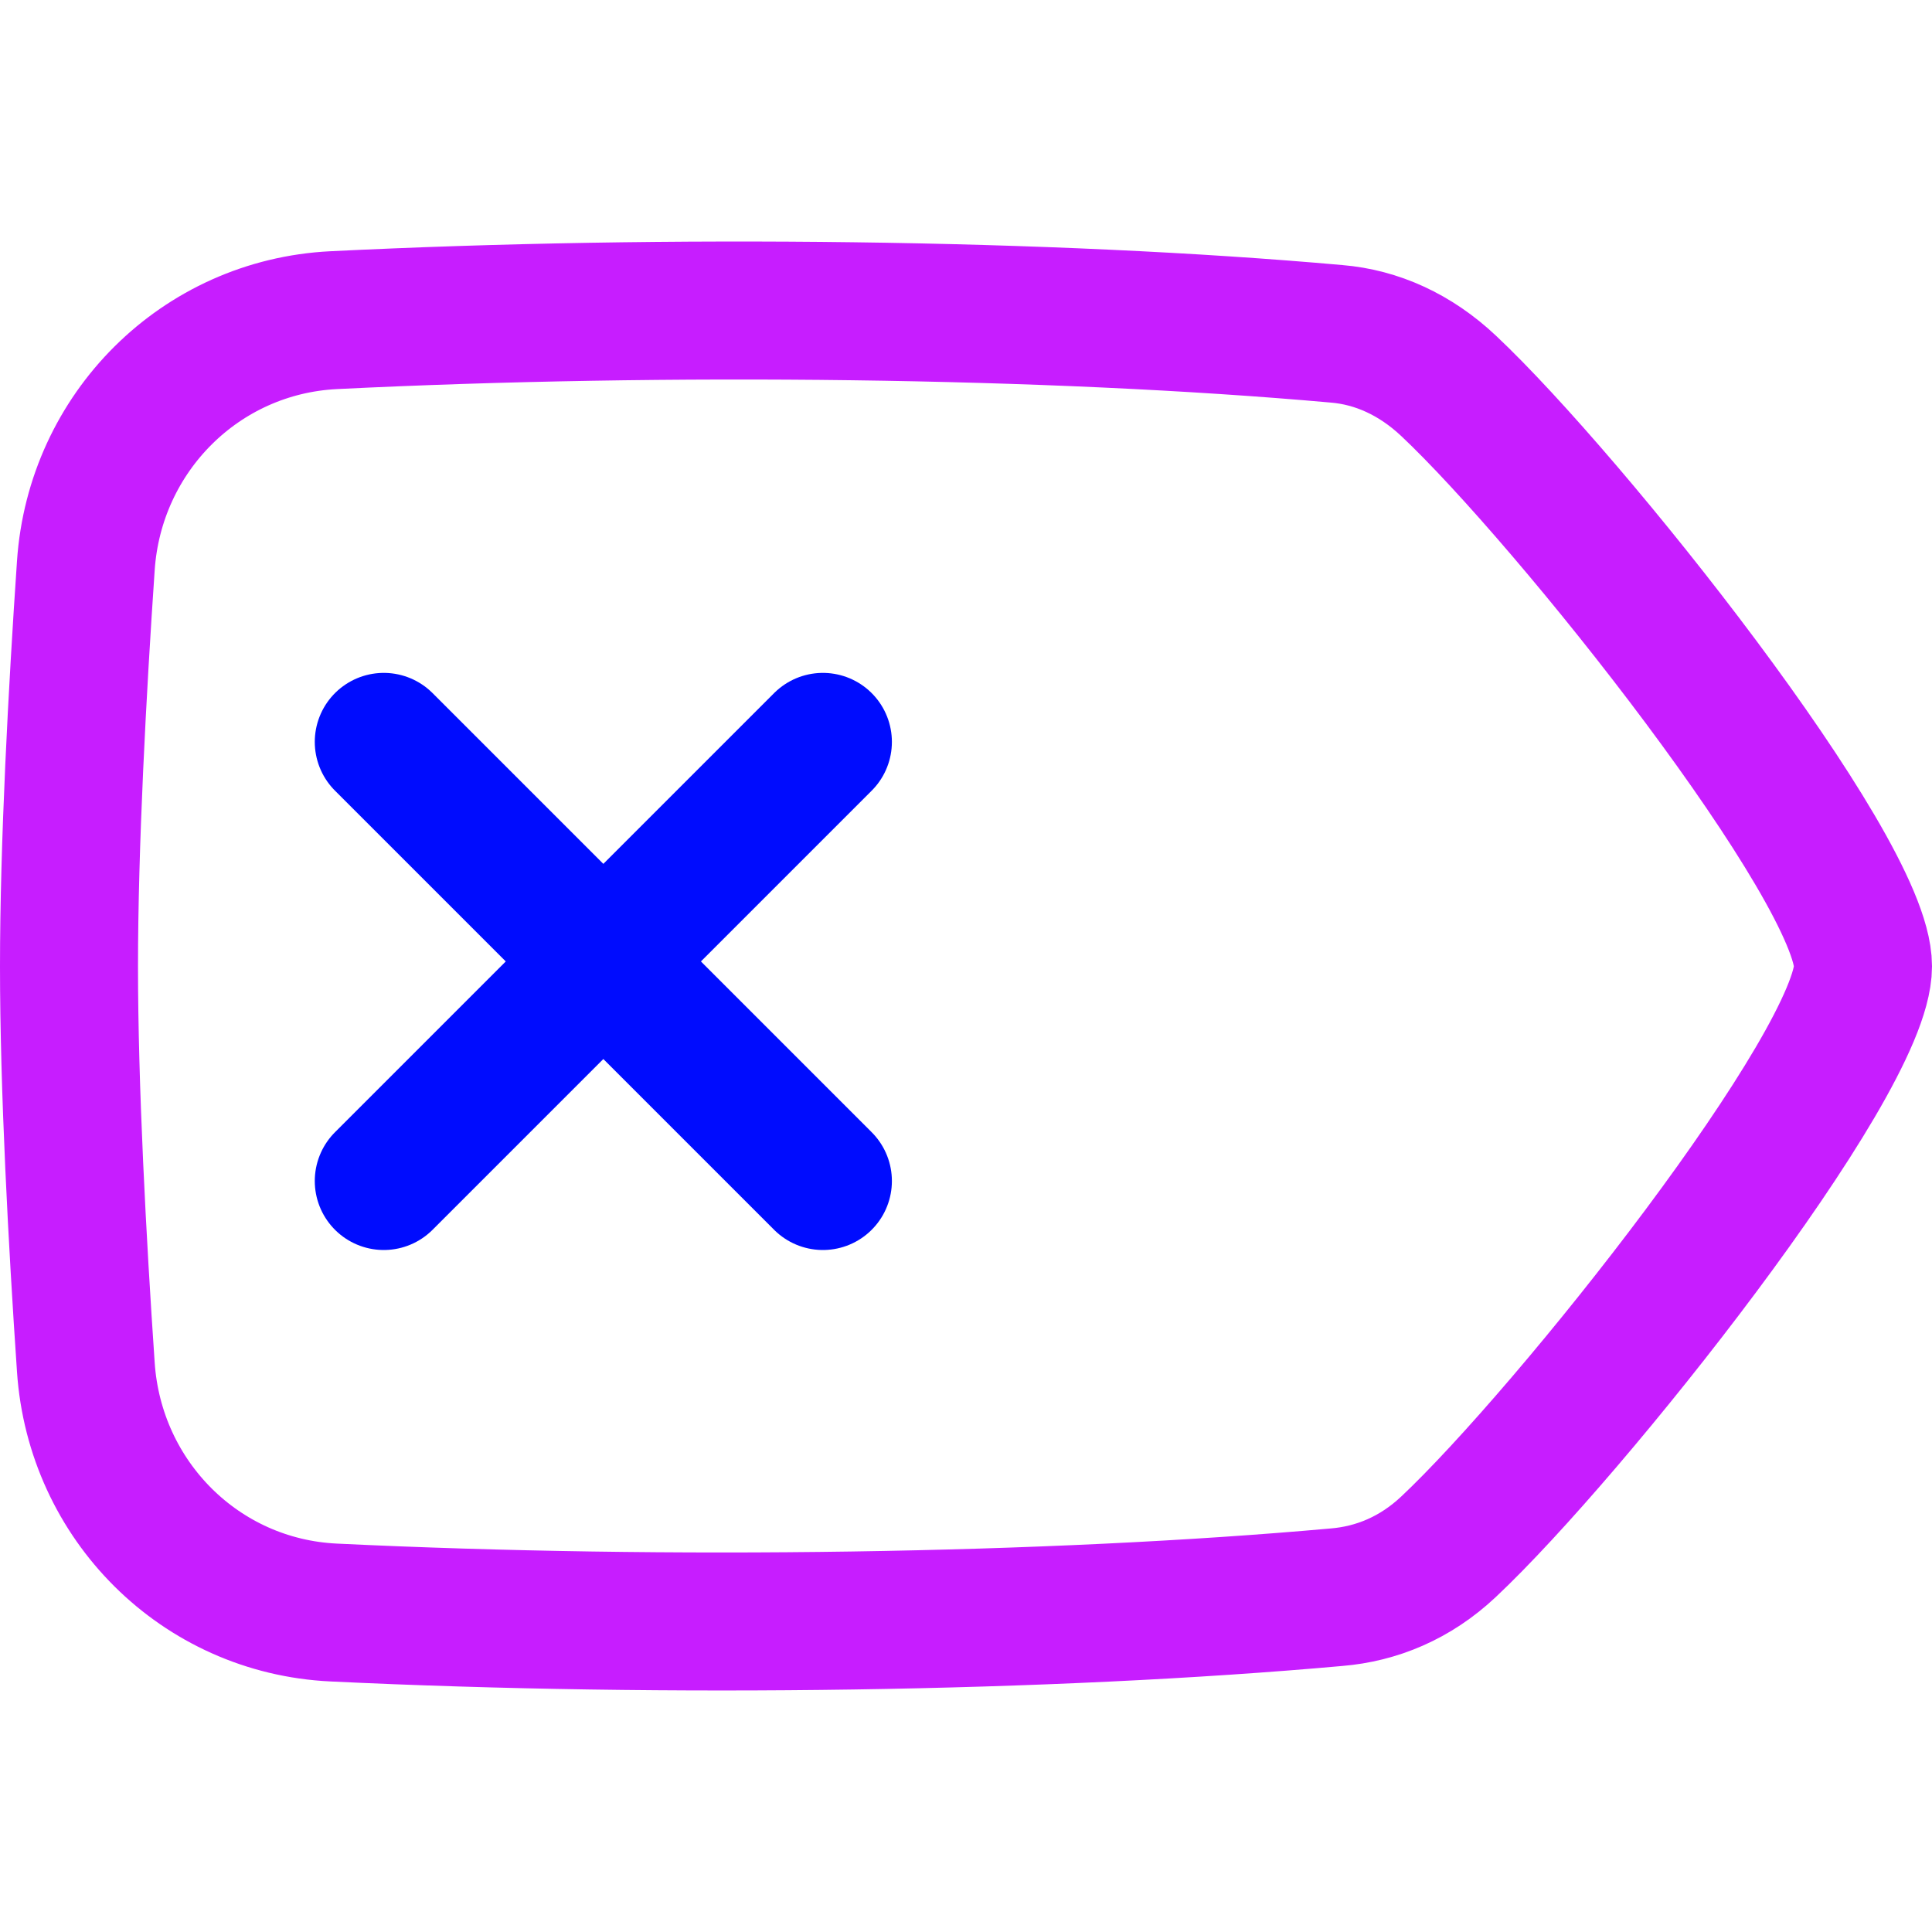
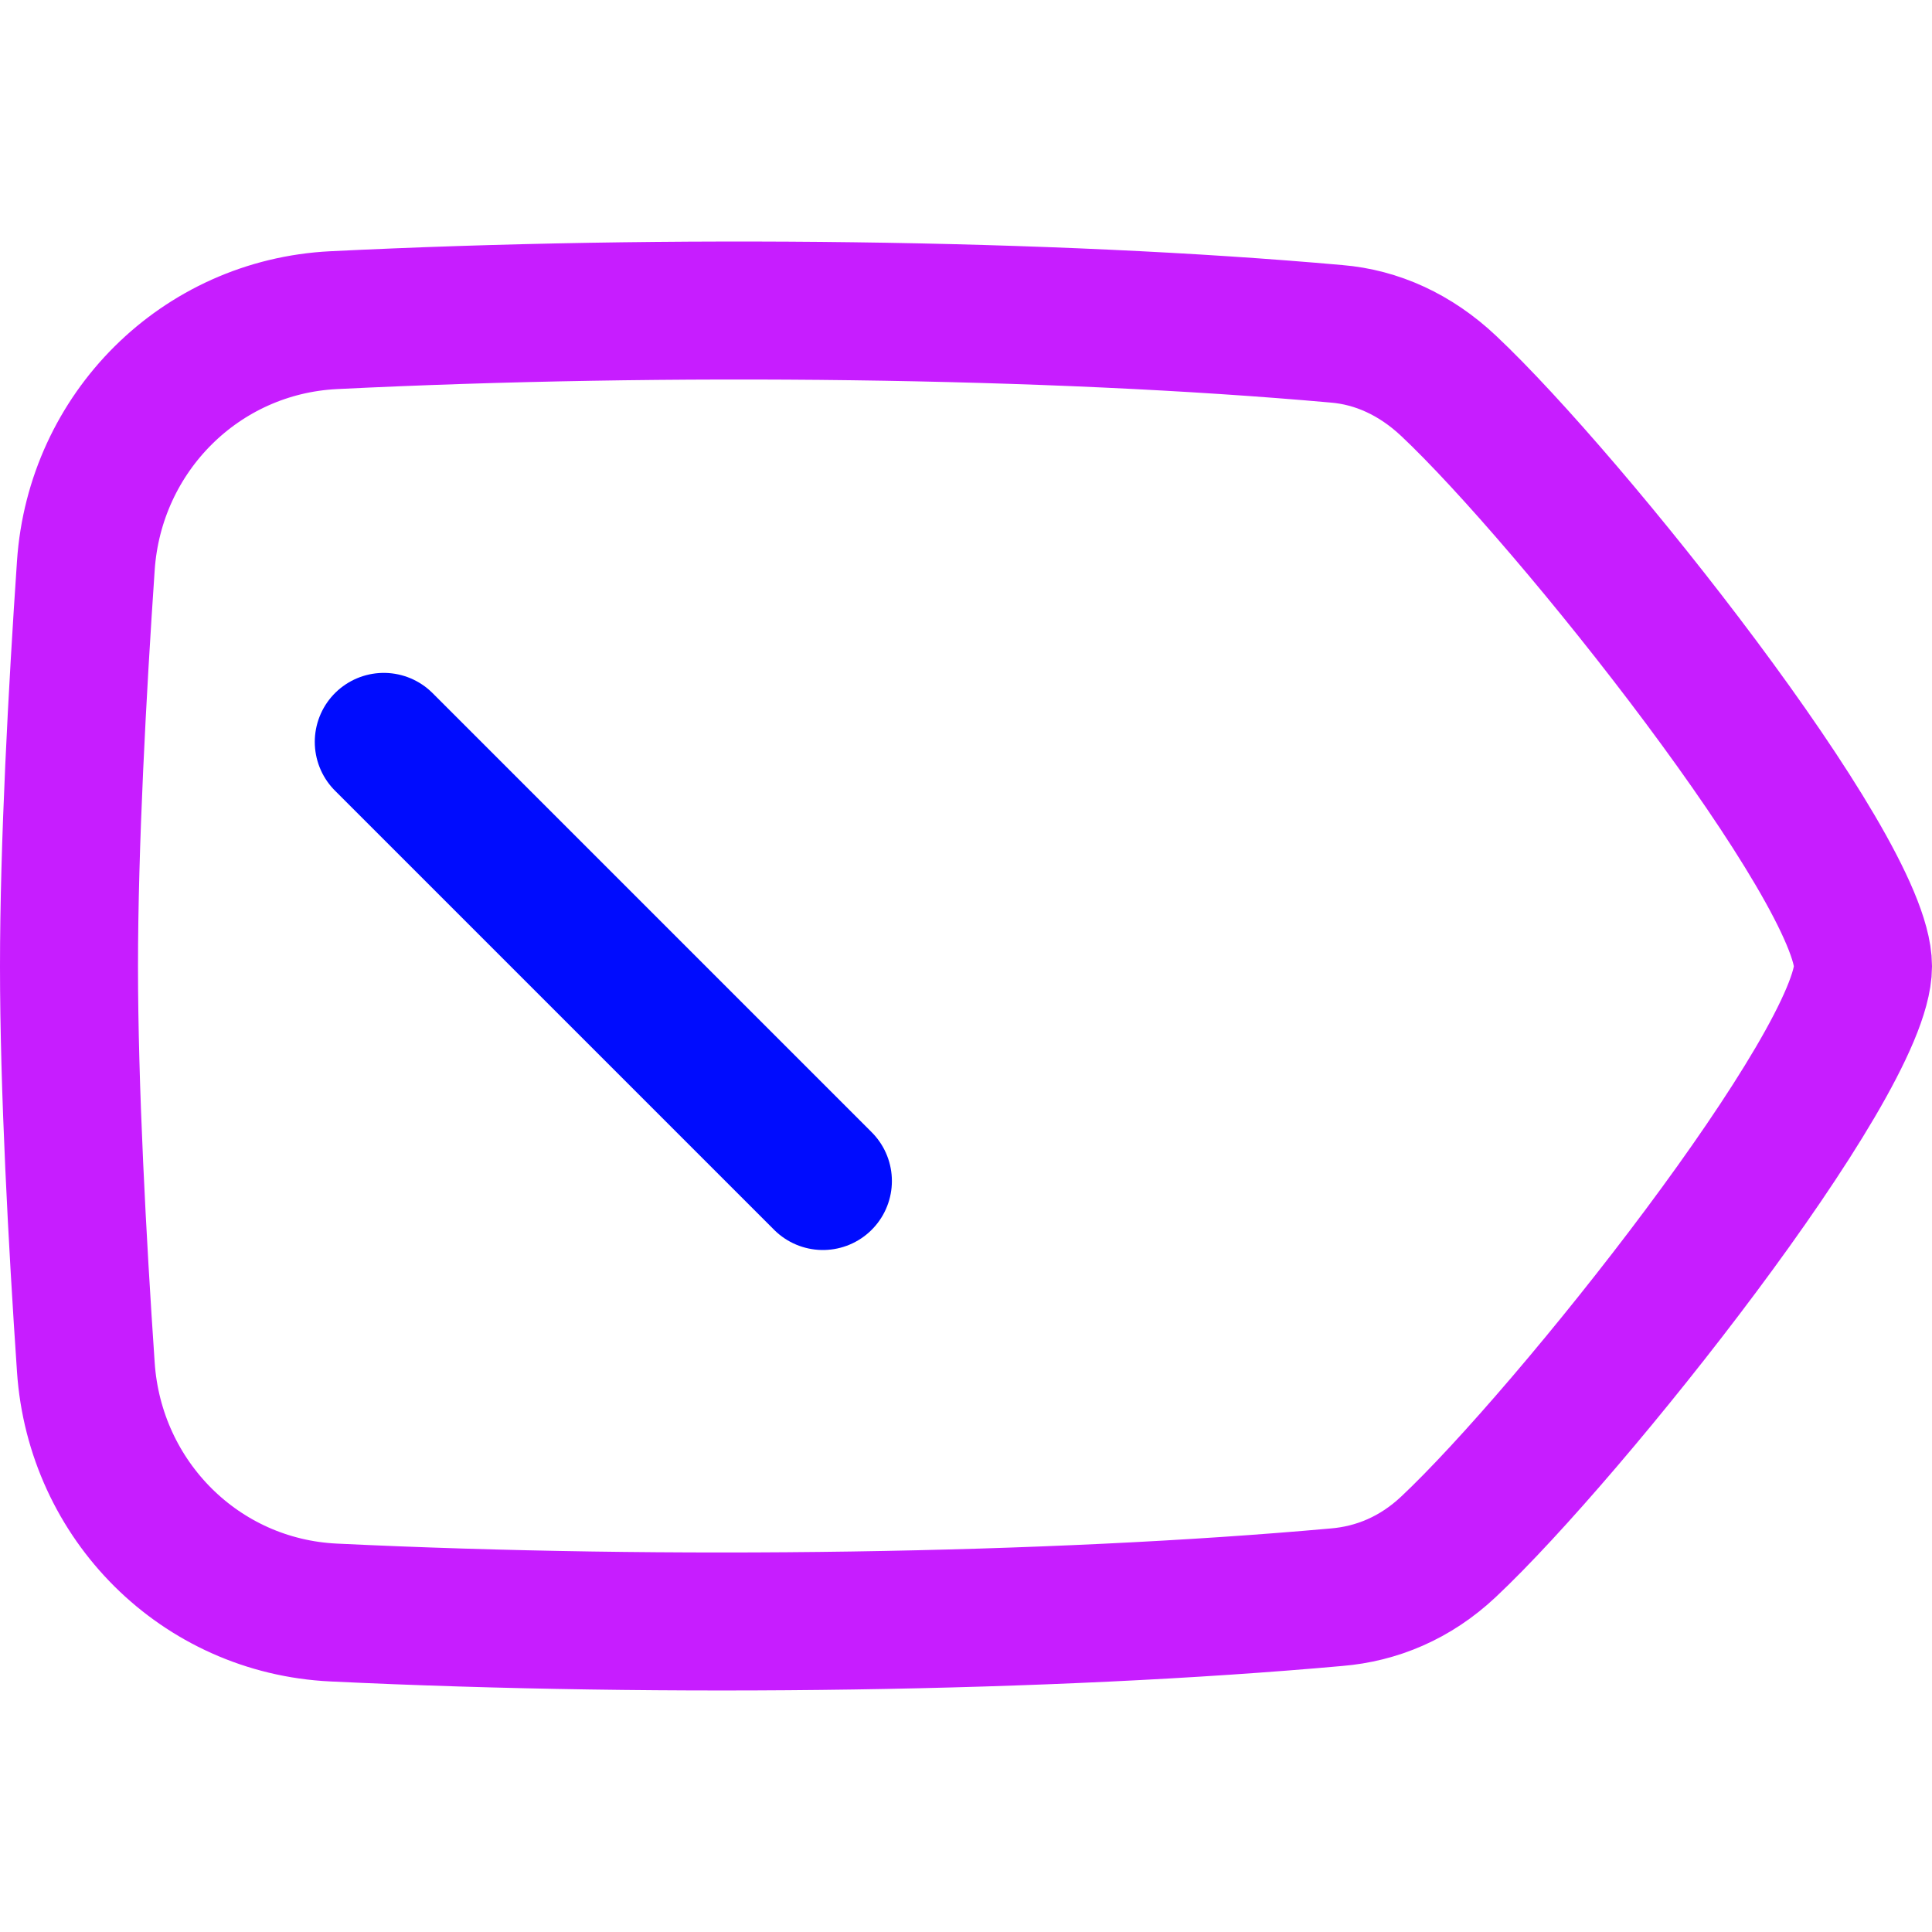
<svg xmlns="http://www.w3.org/2000/svg" fill="none" viewBox="0 0 14 14" id="Delete-Tag--Streamline-Flex-Neon">
  <desc>
    Delete Tag Streamline Icon: https://streamlinehq.com
  </desc>
  <g id="delete-tag--delete-tag-remove-cross-x-button-mathematics-math">
    <path id="Vector" stroke="#c71dff" stroke-linecap="round" stroke-linejoin="round" d="M2.418 2.32c2.41 -0.119 5.197 -0.086 7.267 0.099 0.291 0.024 0.571 0.15 0.812 0.377 0.875 0.823 3.003 3.498 3.003 4.206 0 0.708 -2.128 3.384 -3.003 4.206 -0.241 0.227 -0.522 0.342 -0.812 0.366 -2.07 0.186 -4.856 0.227 -7.267 0.111 -0.967 -0.046 -1.731 -0.812 -1.796 -1.778C0.56 8.998 0.5 7.881 0.5 7.003c0 -0.877 0.06 -1.994 0.122 -2.904 0.065 -0.965 0.83 -1.731 1.796 -1.779Z" stroke-width="1" />
-     <path id="Vector 1179" stroke="#000cfe" stroke-linecap="round" stroke-linejoin="round" d="M5.963 5.376 2.781 8.558" stroke-width="1" />
    <path id="Vector 1181" stroke="#000cfe" stroke-linecap="round" stroke-linejoin="round" d="M5.963 8.558 2.781 5.376" stroke-width="1" />
  </g>
</svg>